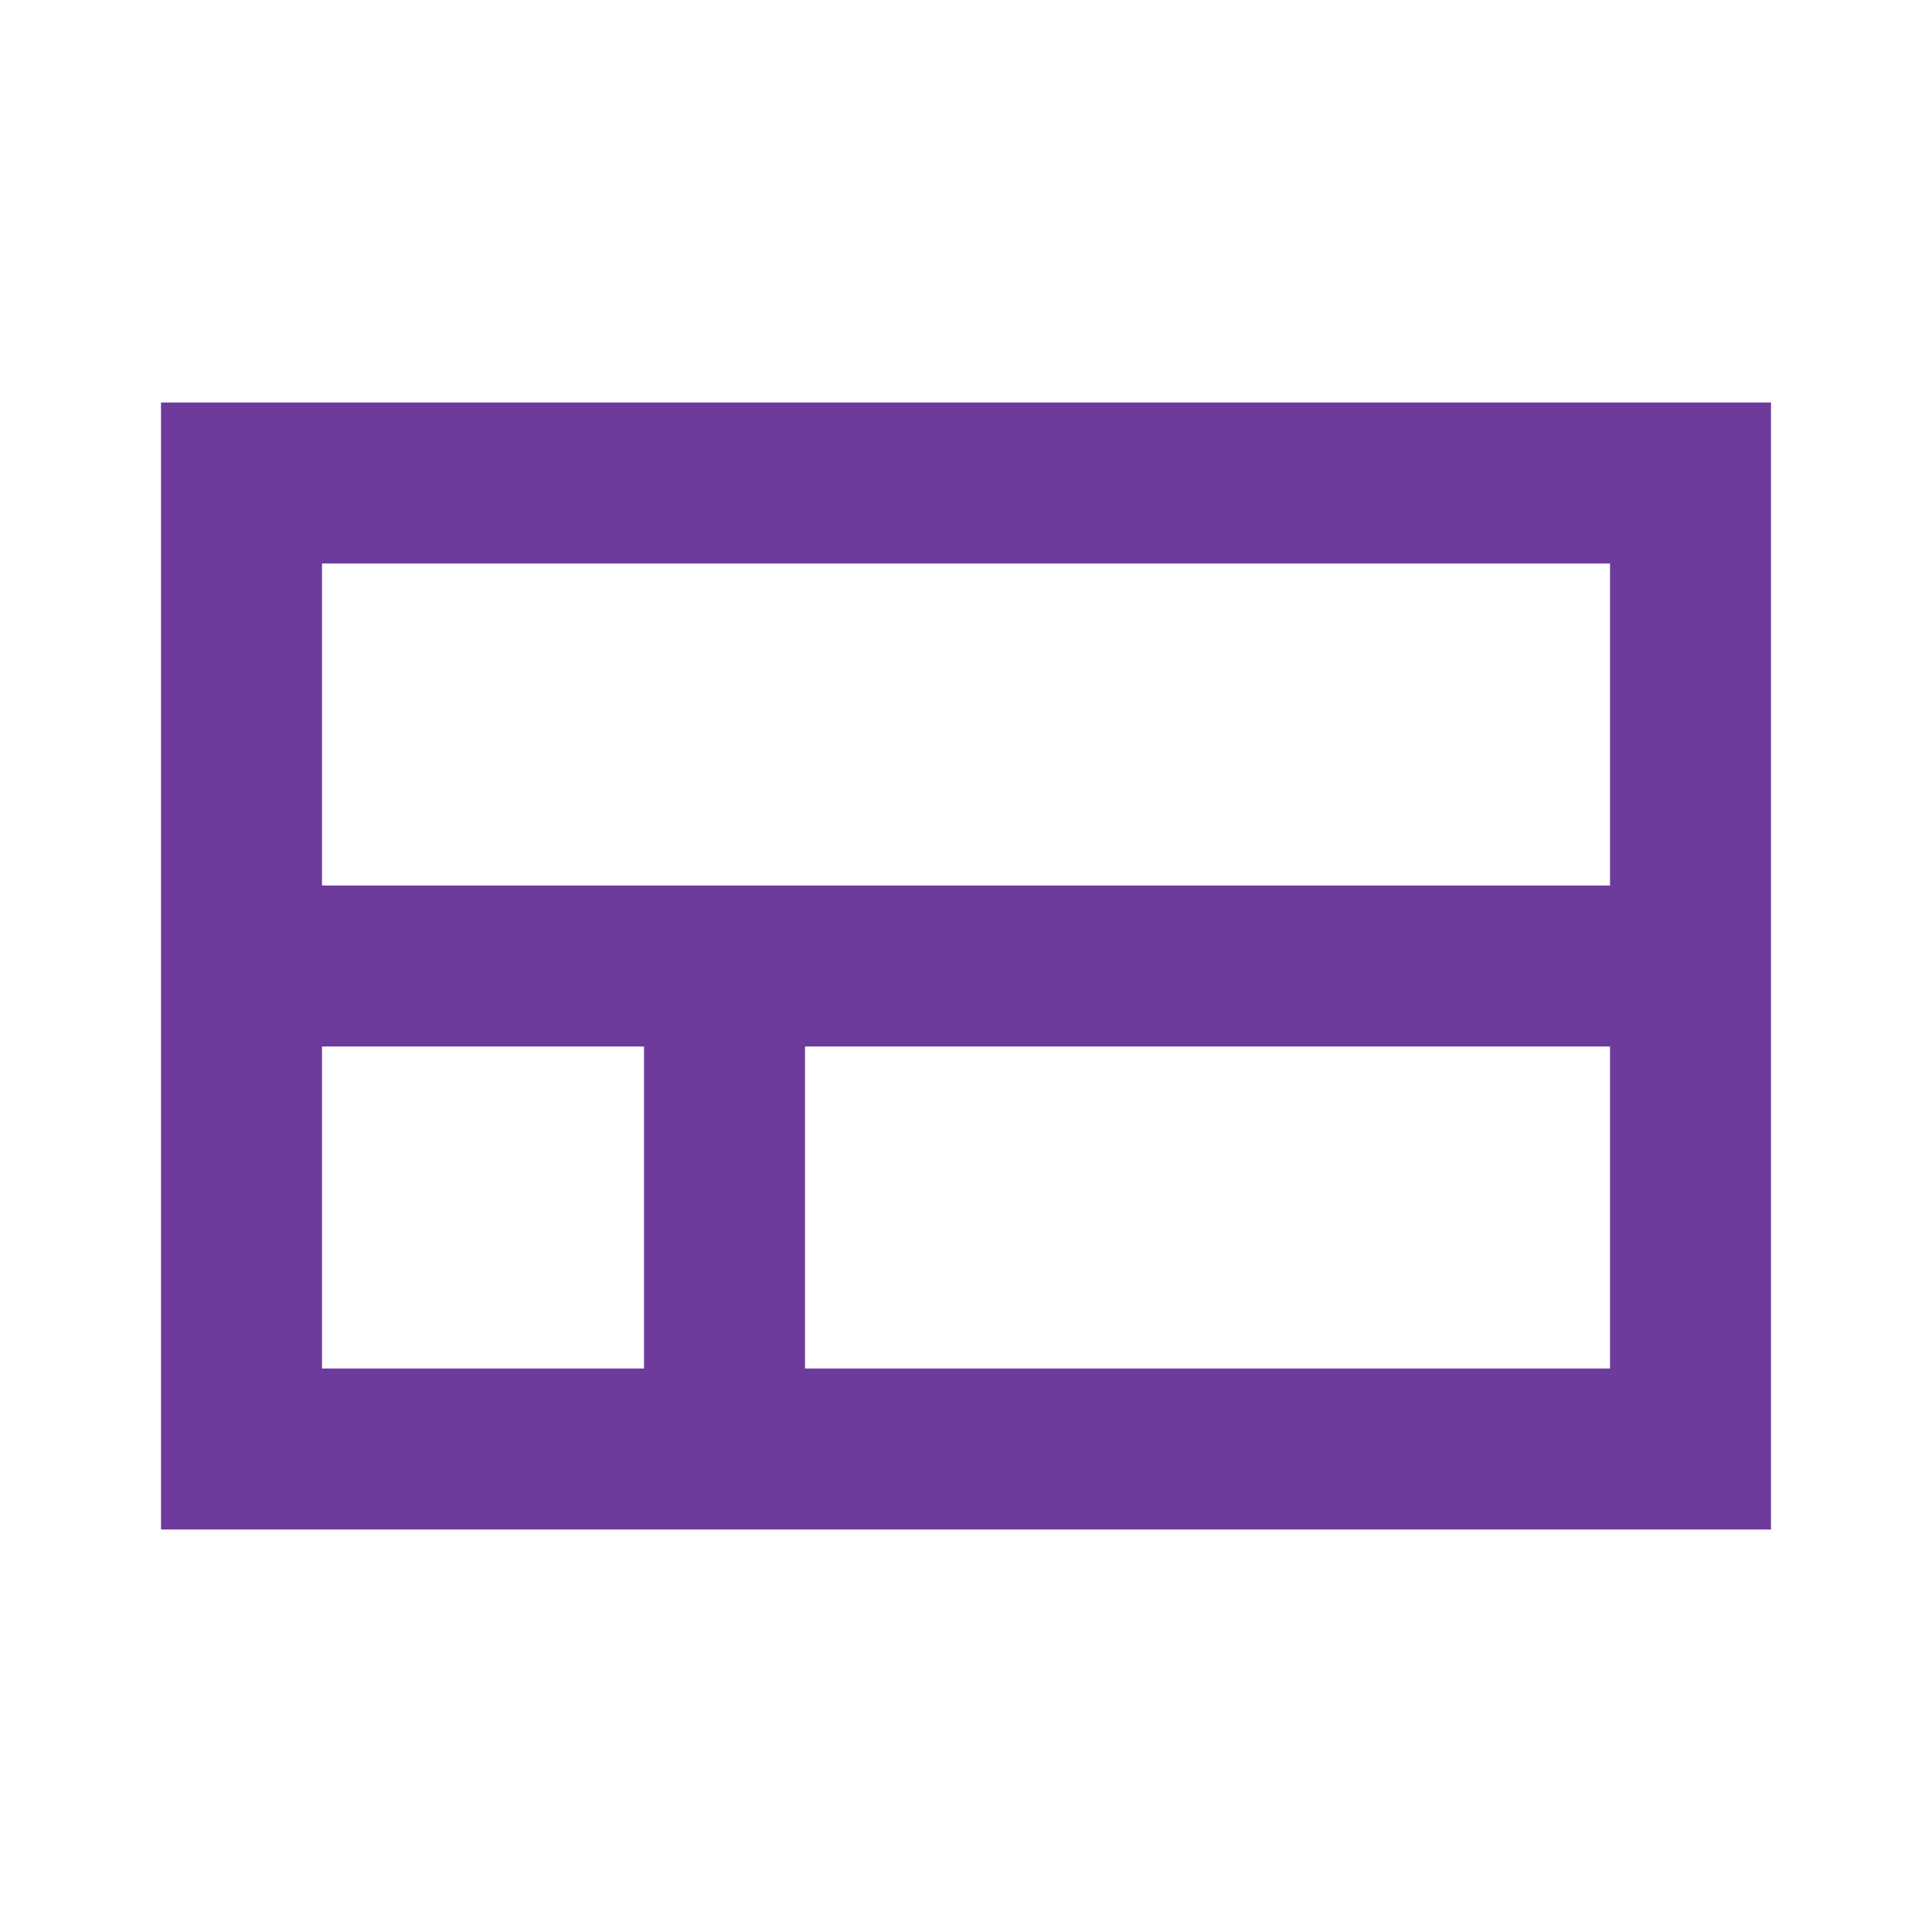
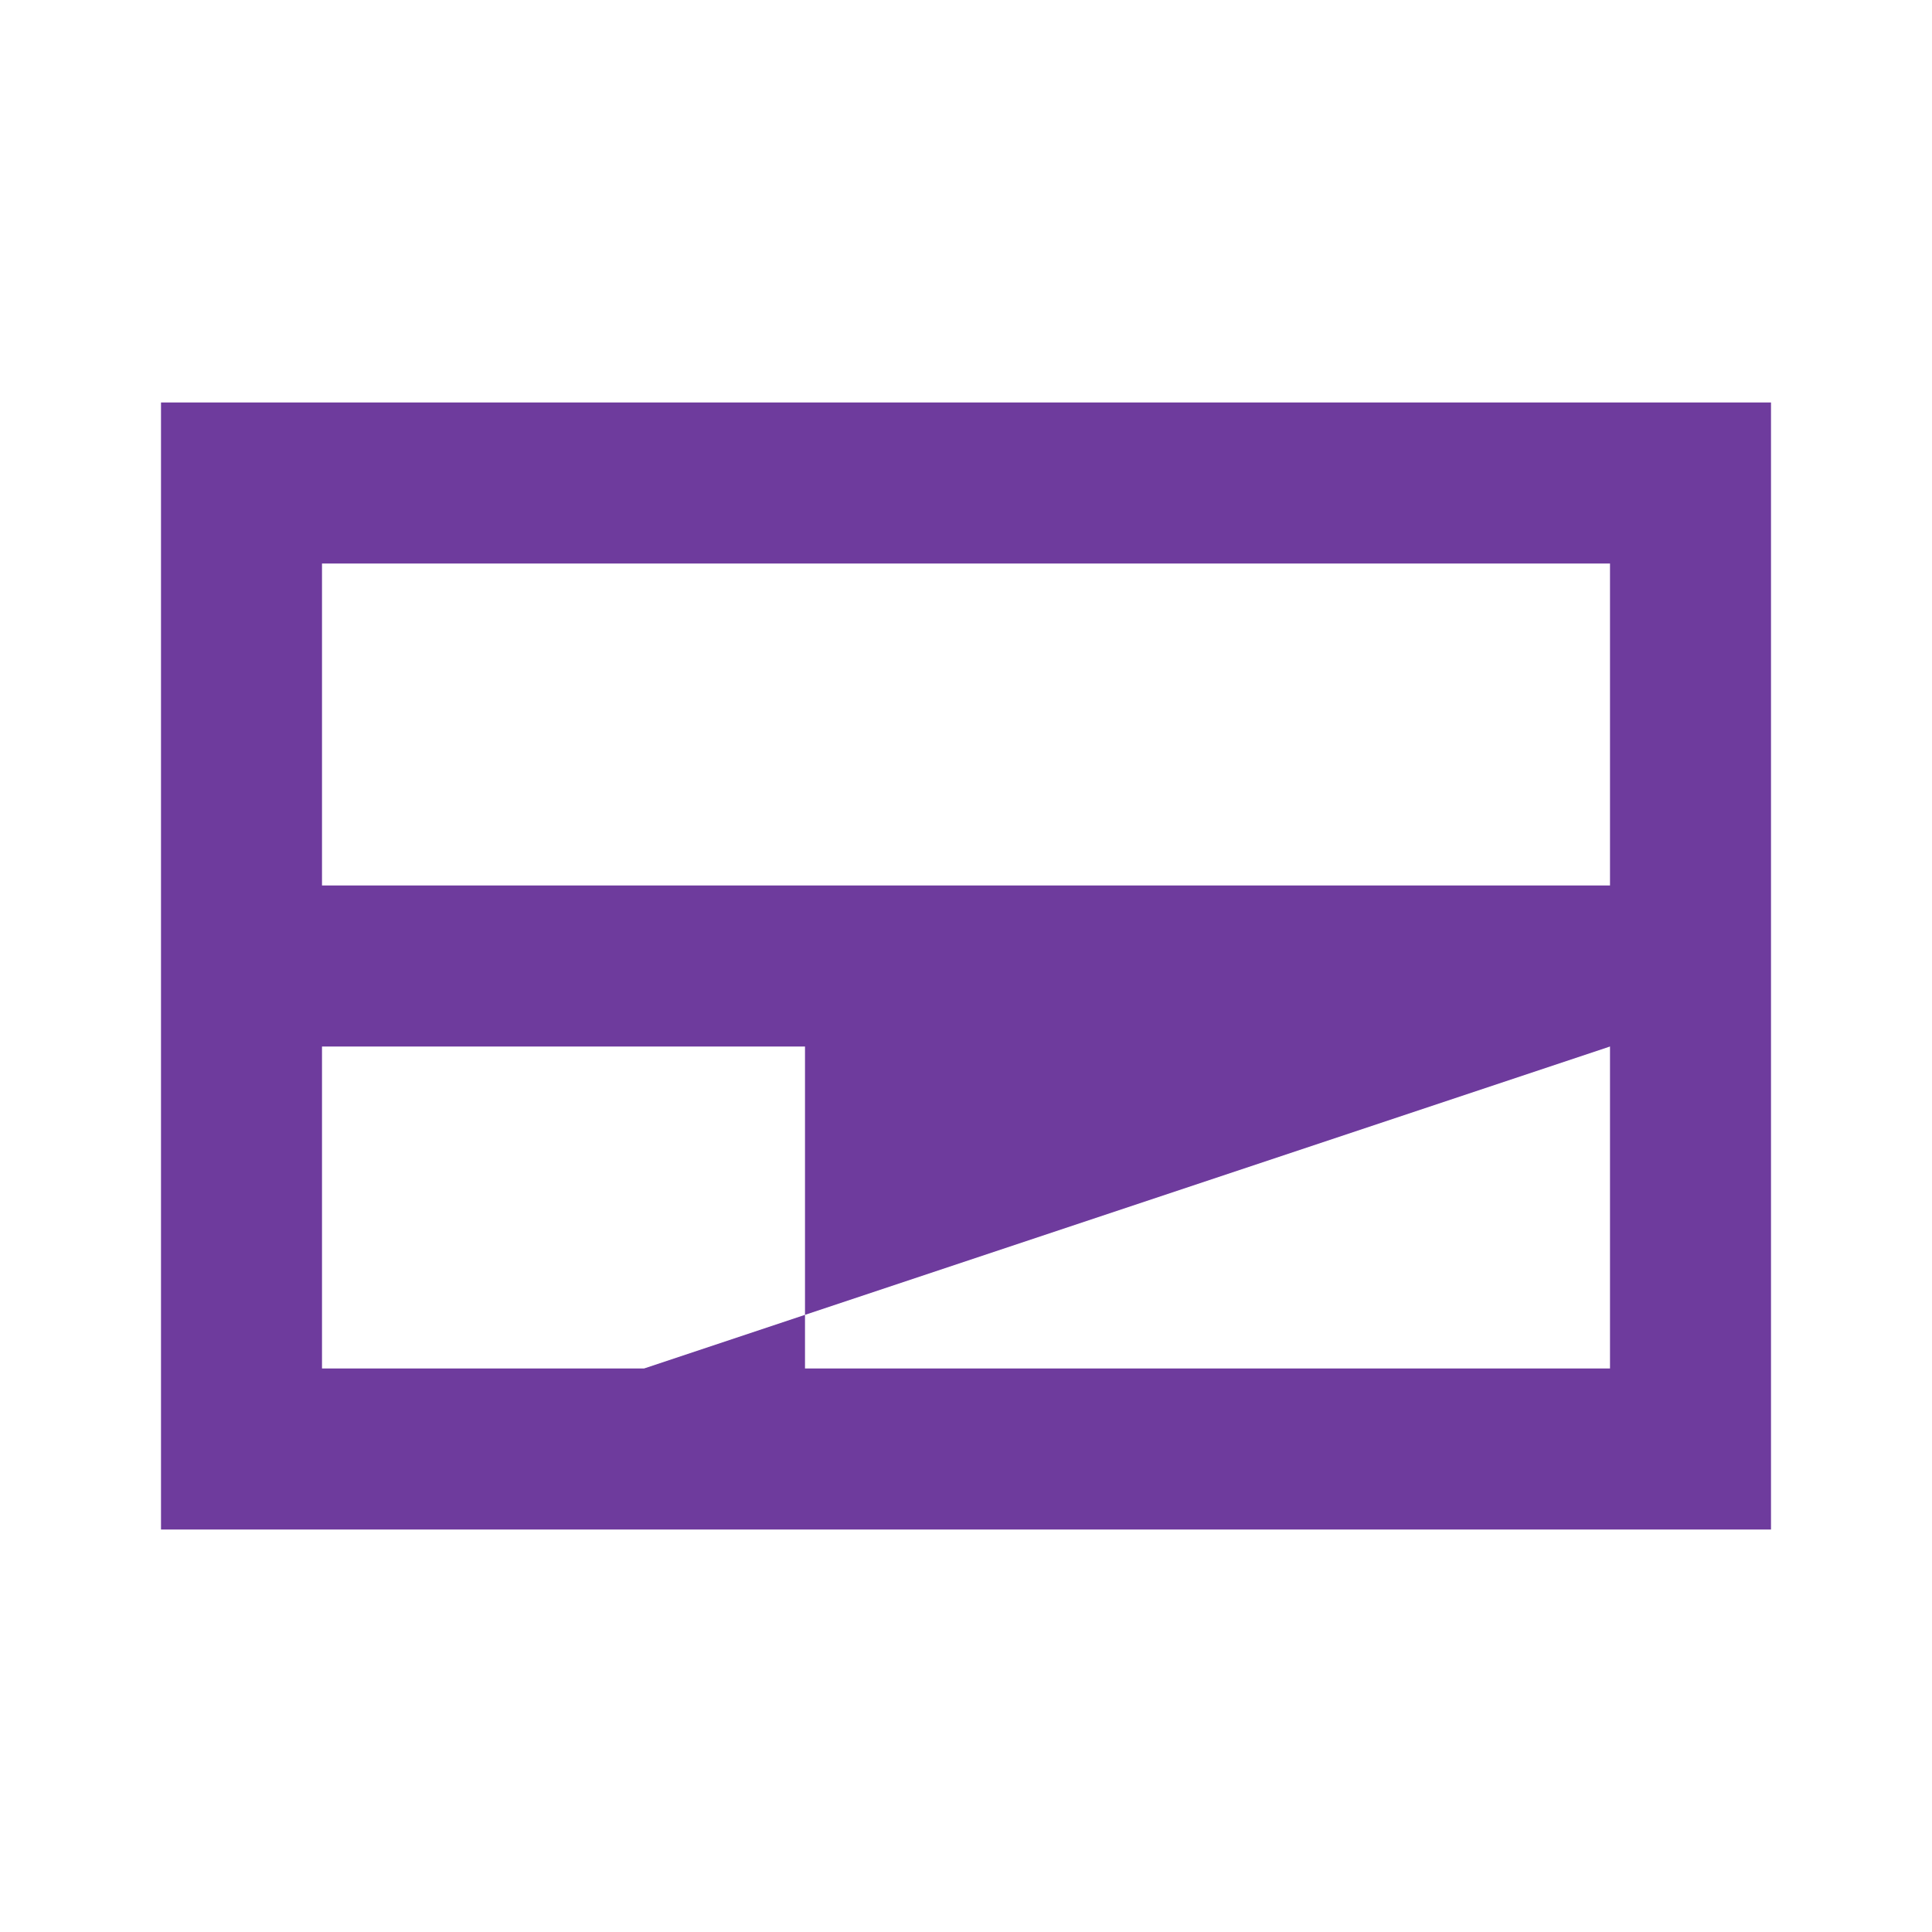
<svg xmlns="http://www.w3.org/2000/svg" width="24" height="24" viewBox="0 0 24 24" fill="none">
  <g id="Icons/layout">
-     <path id="Vector 20 (Stroke)" fill-rule="evenodd" clip-rule="evenodd" d="M2 5H22V19H2V5ZM4 7V11H20V7H4ZM20 13H10V17H20V13ZM8 17V13H4V17H8Z" fill="#6E3B9D" />
+     <path id="Vector 20 (Stroke)" fill-rule="evenodd" clip-rule="evenodd" d="M2 5H22V19H2V5ZM4 7V11H20V7H4ZM20 13H10V17H20V13ZV13H4V17H8Z" fill="#6E3B9D" />
  </g>
</svg>